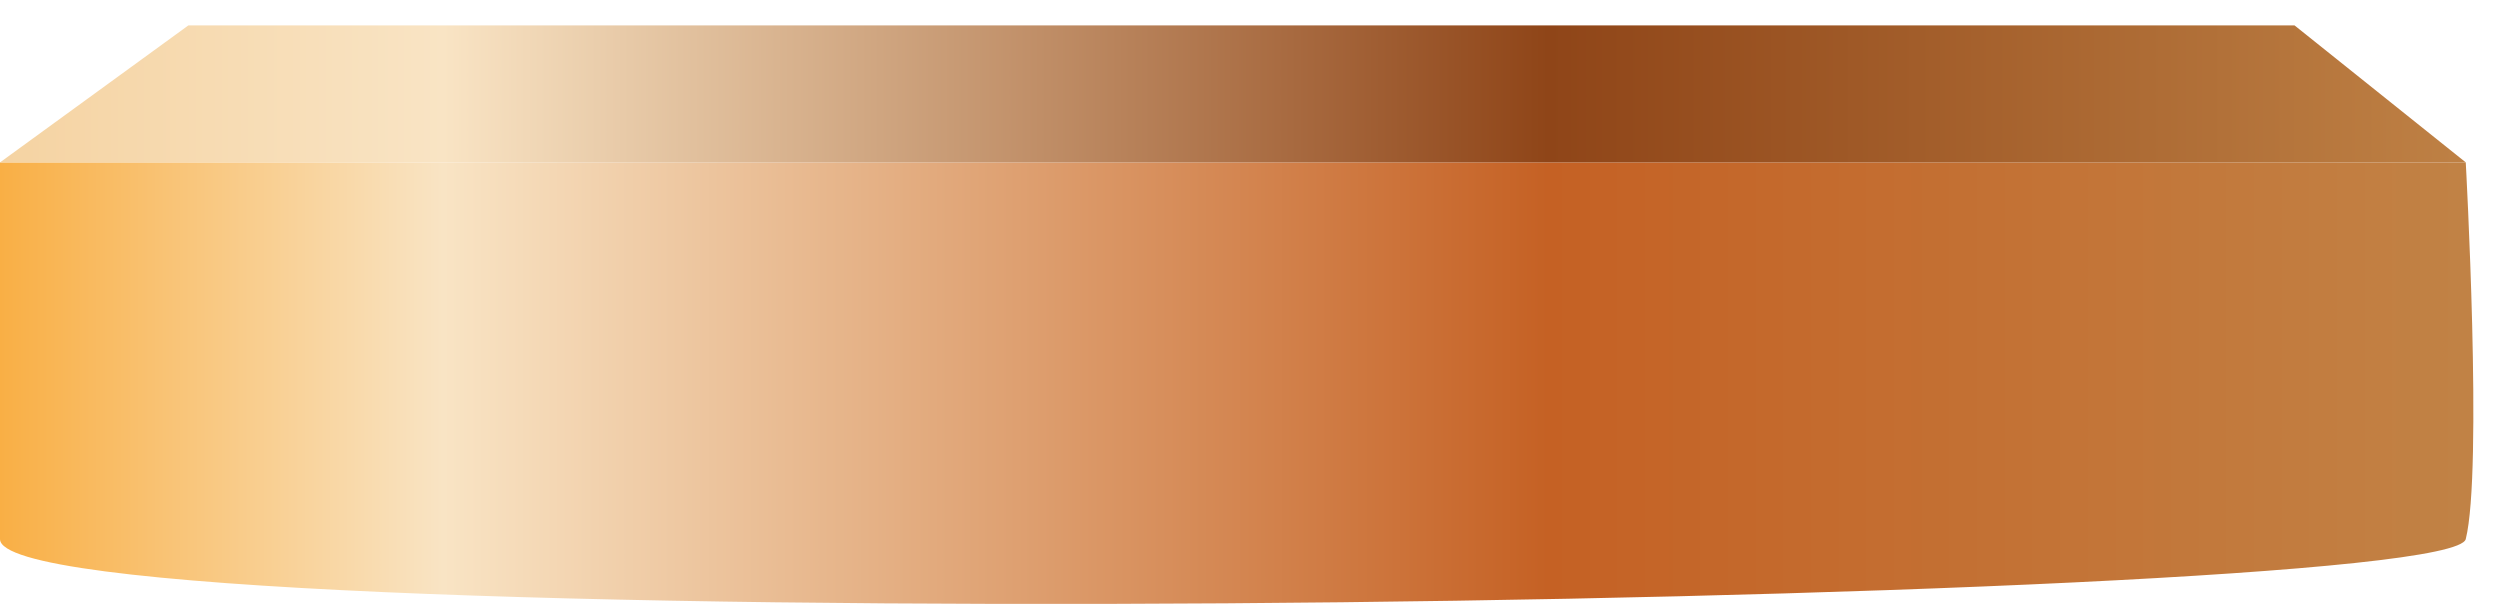
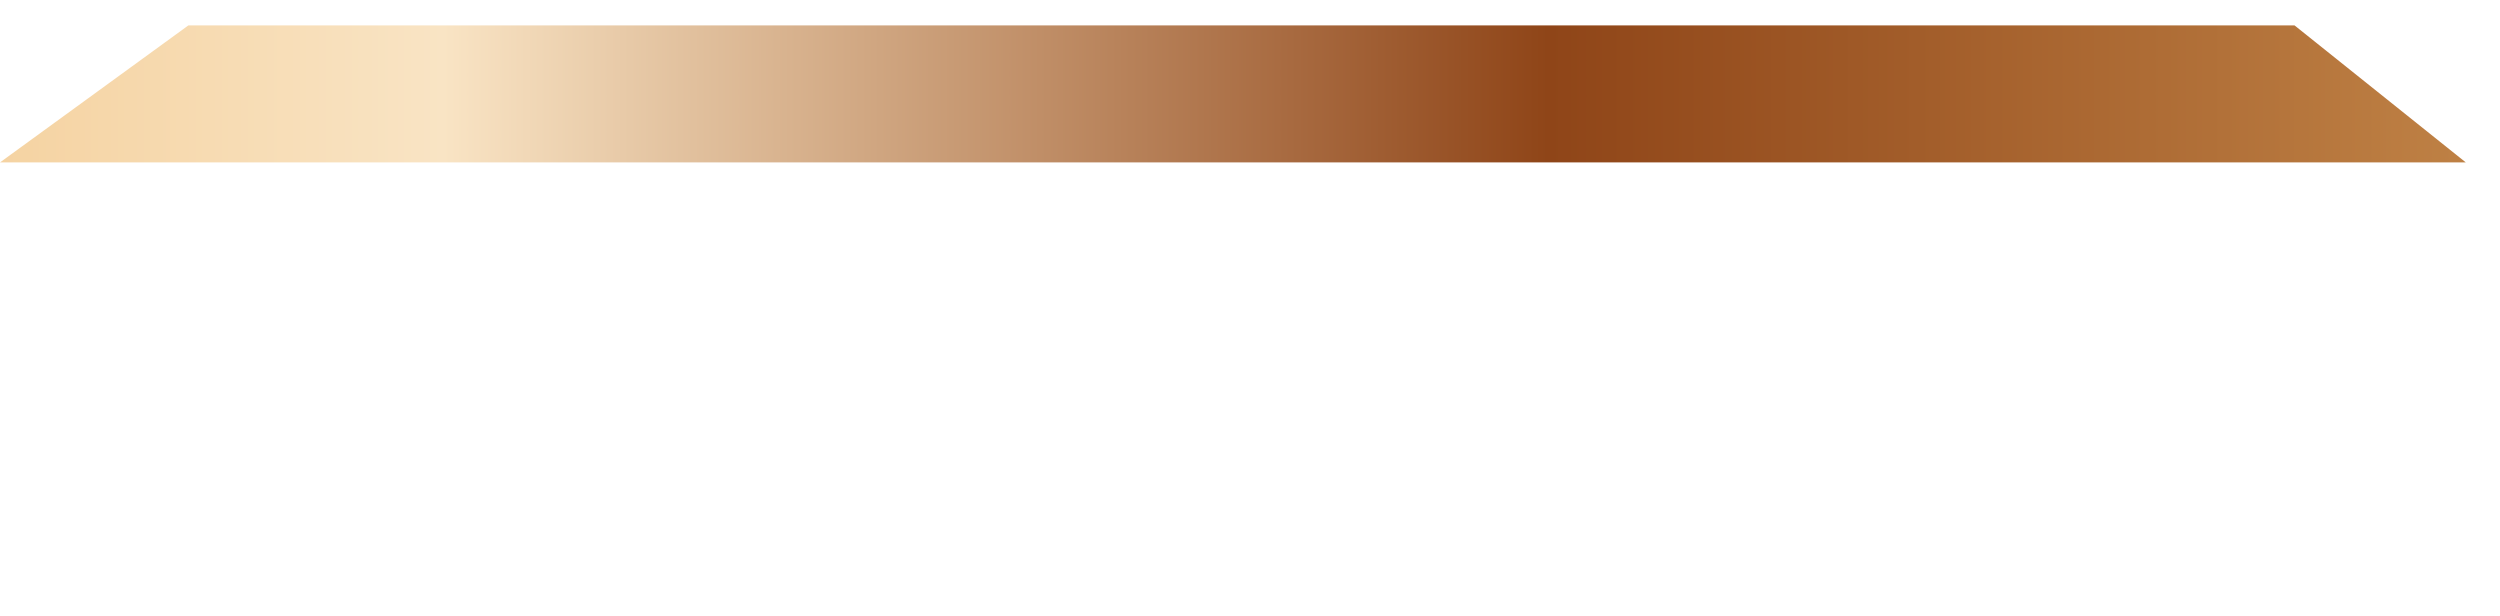
<svg xmlns="http://www.w3.org/2000/svg" width="73" height="18" viewBox="0 0 73 18" fill="none">
-   <path d="M0 4.742H72C72 4.742 72.5 13.742 72 15.742C71.5 17.742 0 18.742 0 15.742C0 12.742 0 4.742 0 4.742Z" fill="url(#paint0_linear_83_261)" />
  <path d="M5.5 0.742H67L72 4.742H0L5.5 0.742Z" fill="url(#paint1_linear_83_261)" />
  <defs>
    <linearGradient id="paint0_linear_83_261" x1="-7.62895e-08" y1="11.027" x2="73.5" y2="11.027" gradientUnits="userSpaceOnUse">
      <stop stop-color="#F9AF45" />
      <stop offset="0.176" stop-color="#F9E4C4" />
      <stop offset="0.615" stop-color="#C56124" />
      <stop offset="1" stop-color="#C18447" />
    </linearGradient>
    <linearGradient id="paint1_linear_83_261" x1="-6.56866e-08" y1="2.856" x2="73.5" y2="2.856" gradientUnits="userSpaceOnUse">
      <stop stop-color="#F5D3A2" />
      <stop offset="0.176" stop-color="#F9E4C4" />
      <stop offset="0.615" stop-color="#8F4518" />
      <stop offset="1" stop-color="#C18447" />
    </linearGradient>
  </defs>
</svg>